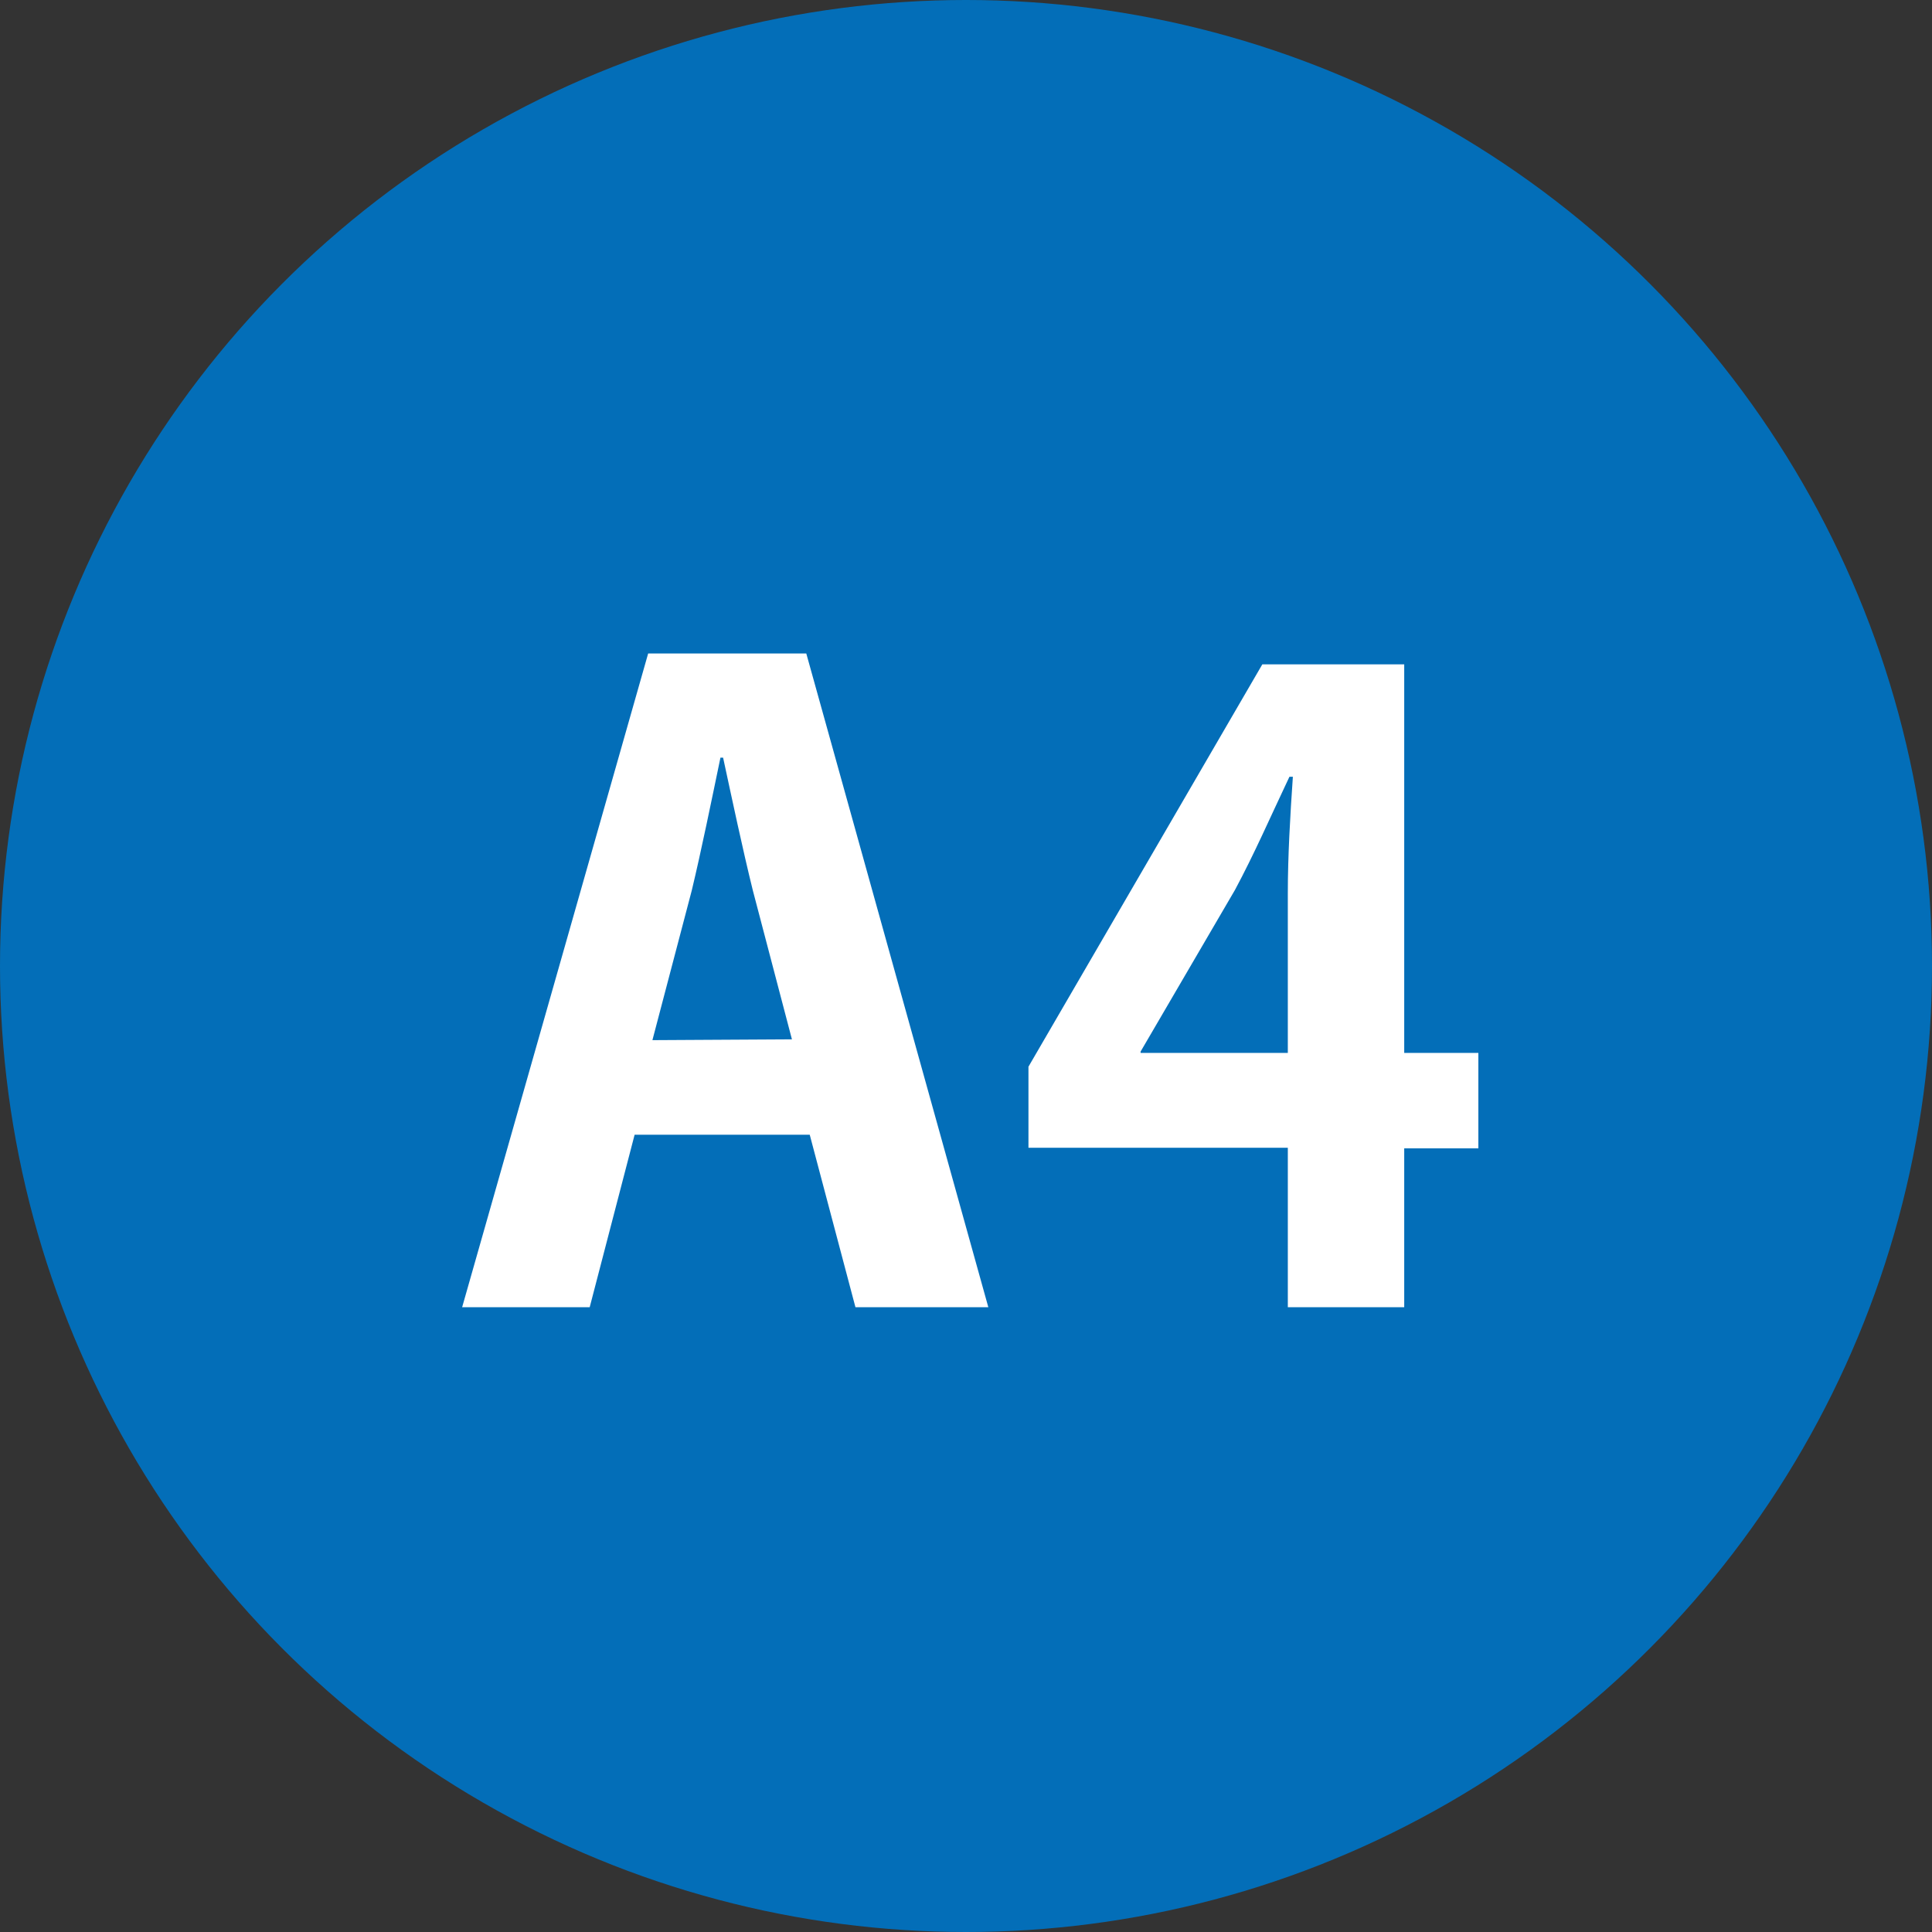
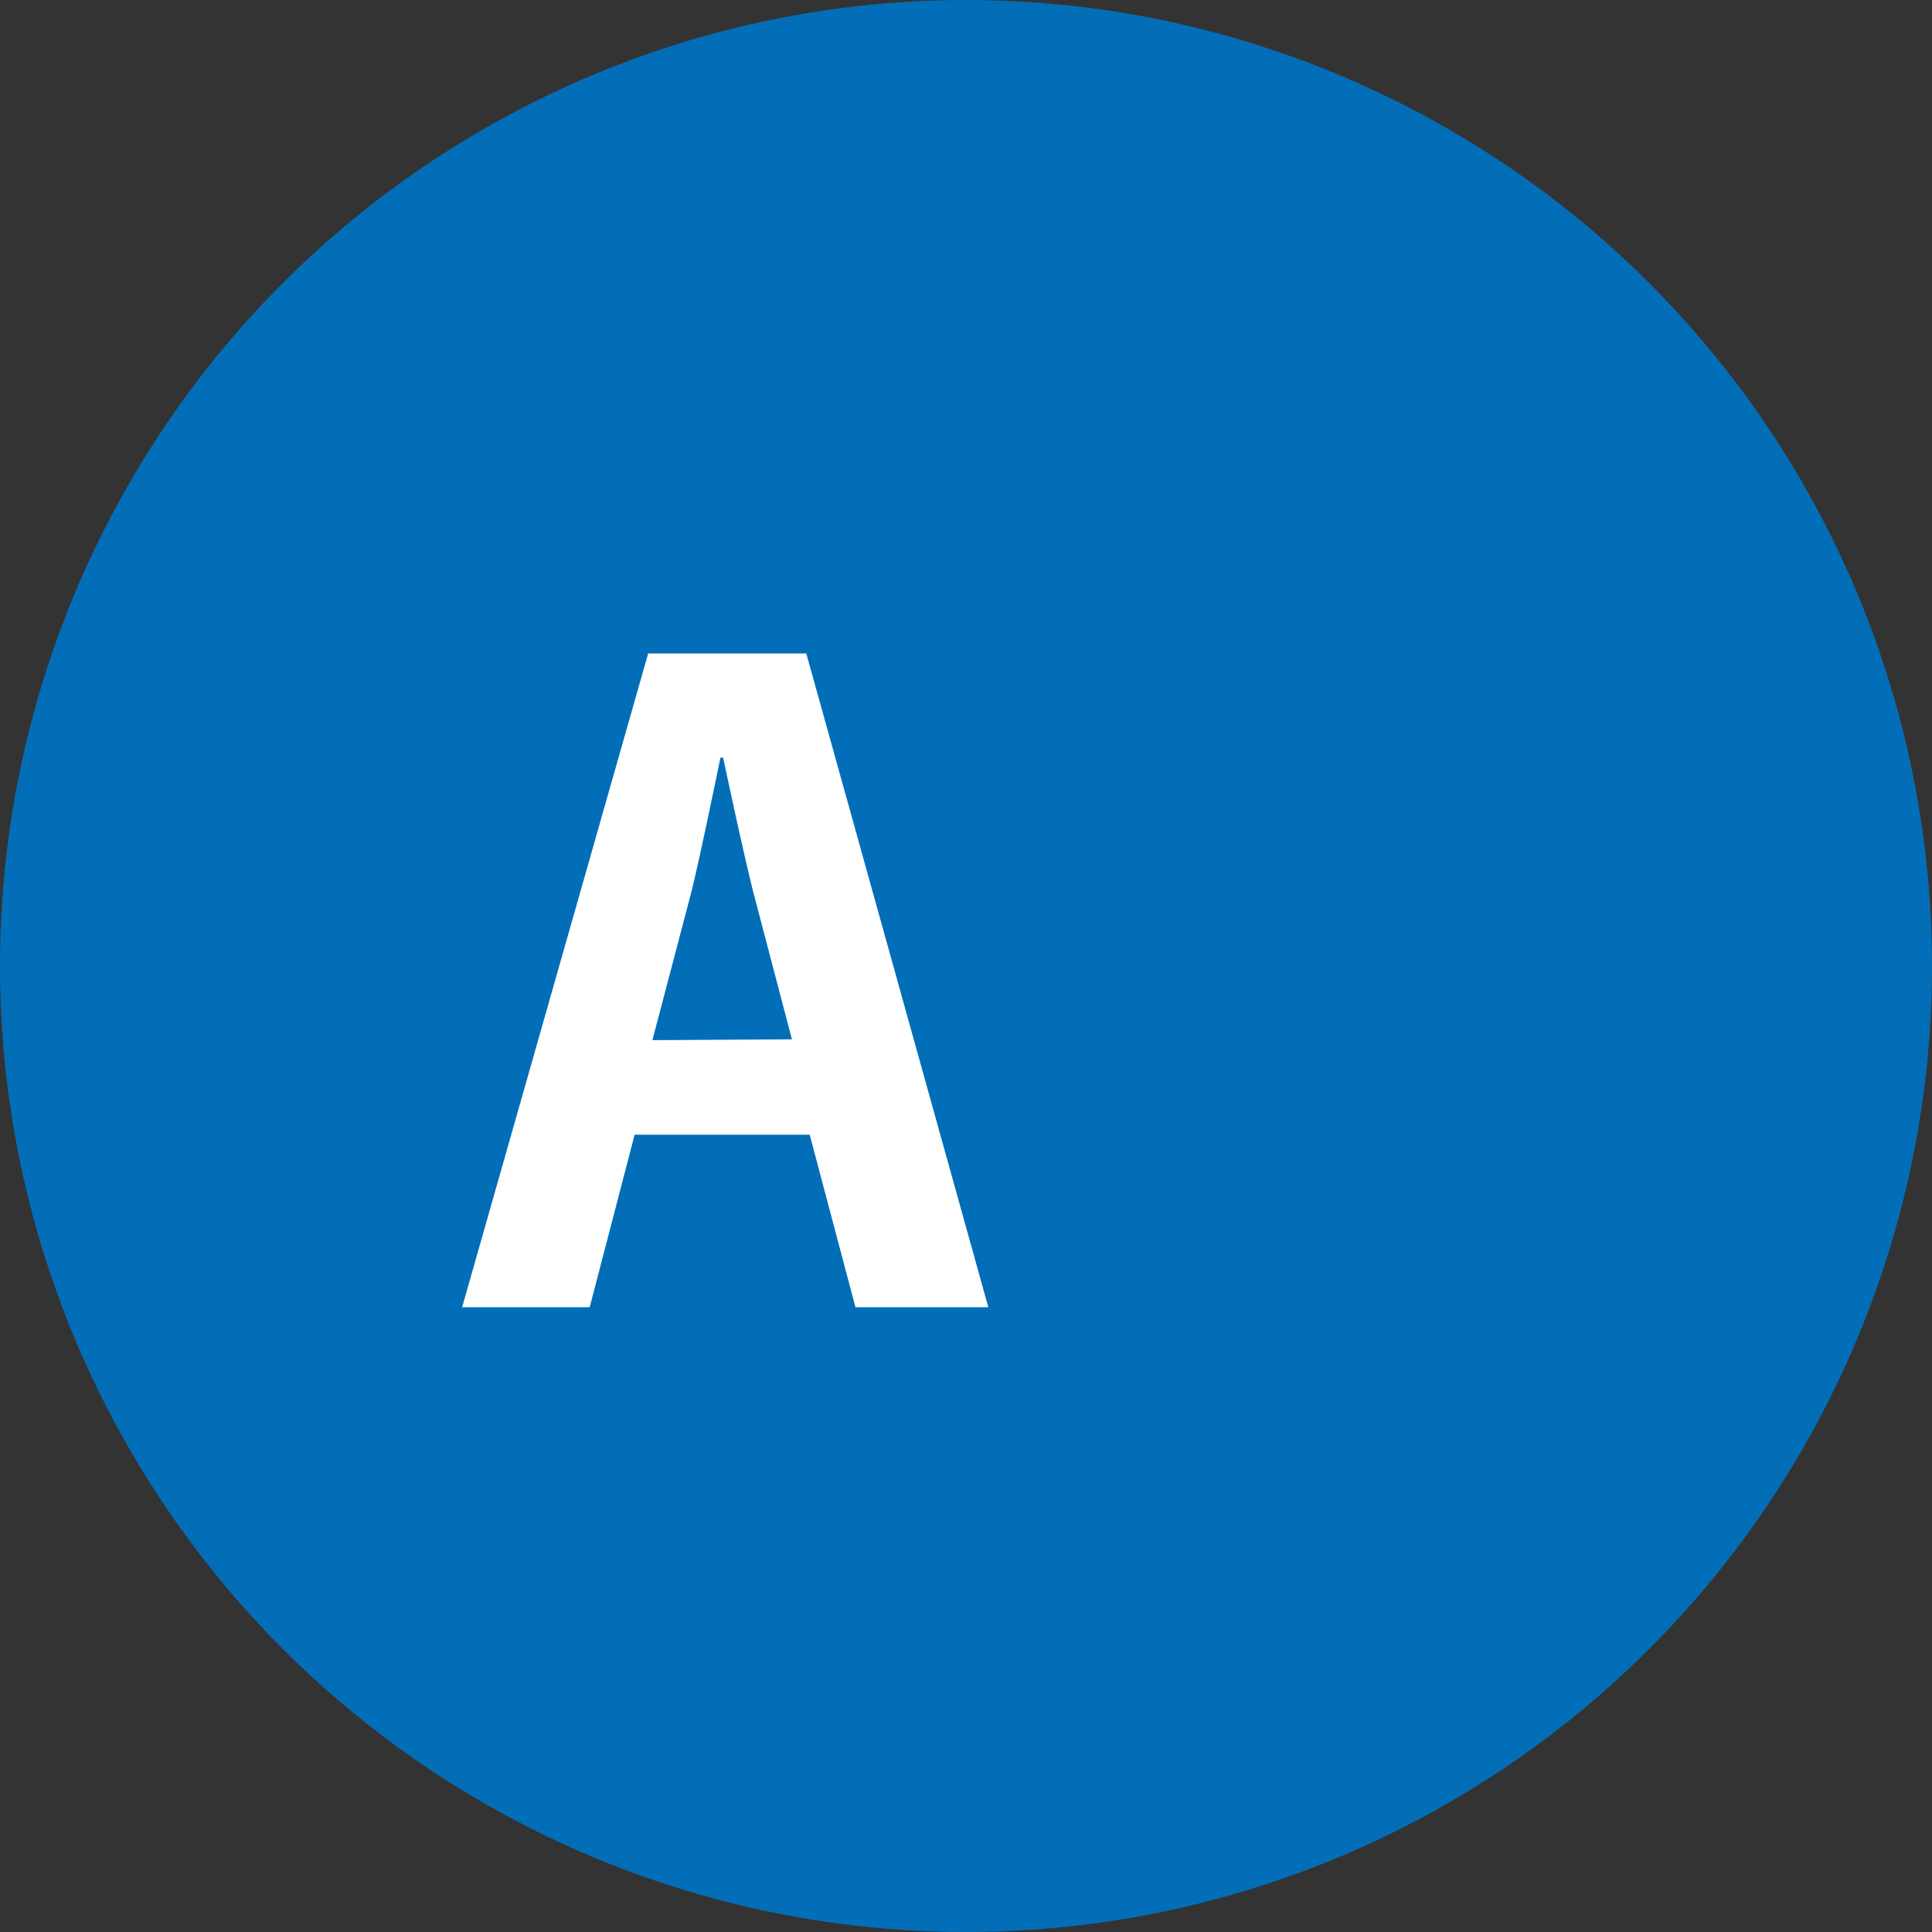
<svg xmlns="http://www.w3.org/2000/svg" viewBox="0 0 72.7 72.7">
  <rect x="0" y="0" width="72.7" height="72.7" fill="#333333" stroke="none" />
  <defs>
    <style>.cls-1{fill:#036eb8;}.cls-2{fill:#fff;}</style>
  </defs>
  <g id="レイヤー_2" data-name="レイヤー 2">
    <g id="レイヤー_1-2" data-name="レイヤー 1">
      <circle class="cls-1" cx="36.35" cy="36.35" r="36.35" />
-       <path class="cls-2" d="M37.19,49.19h-5L30.47,42.7H23.88l-1.69,6.49h-4.8l7-24.6h5.95ZM29.8,39.11l-1.47-5.6c-.38-1.53-.8-3.52-1.12-5h-.1c-.32,1.54-.73,3.55-1.08,5l-1.48,5.63Z" />
-       <path class="cls-2" d="M52.84,49.19H48.46v-6H38.7V40.14L47.5,25h5.34V39.62h2.79v3.59H52.84Zm-9.92-9.57h5.54v-6c0-1.41.09-2.95.19-4.39h-.13c-.73,1.54-1.31,2.88-2.05,4.26l-3.55,6.08Z" />
+       <path class="cls-2" d="M37.19,49.19h-5L30.47,42.7H23.88l-1.69,6.49h-4.8l7-24.6h5.95ZM29.8,39.11l-1.47-5.6c-.38-1.53-.8-3.52-1.12-5h-.1c-.32,1.54-.73,3.55-1.08,5l-1.48,5.63" />
    </g>
  </g>
</svg>